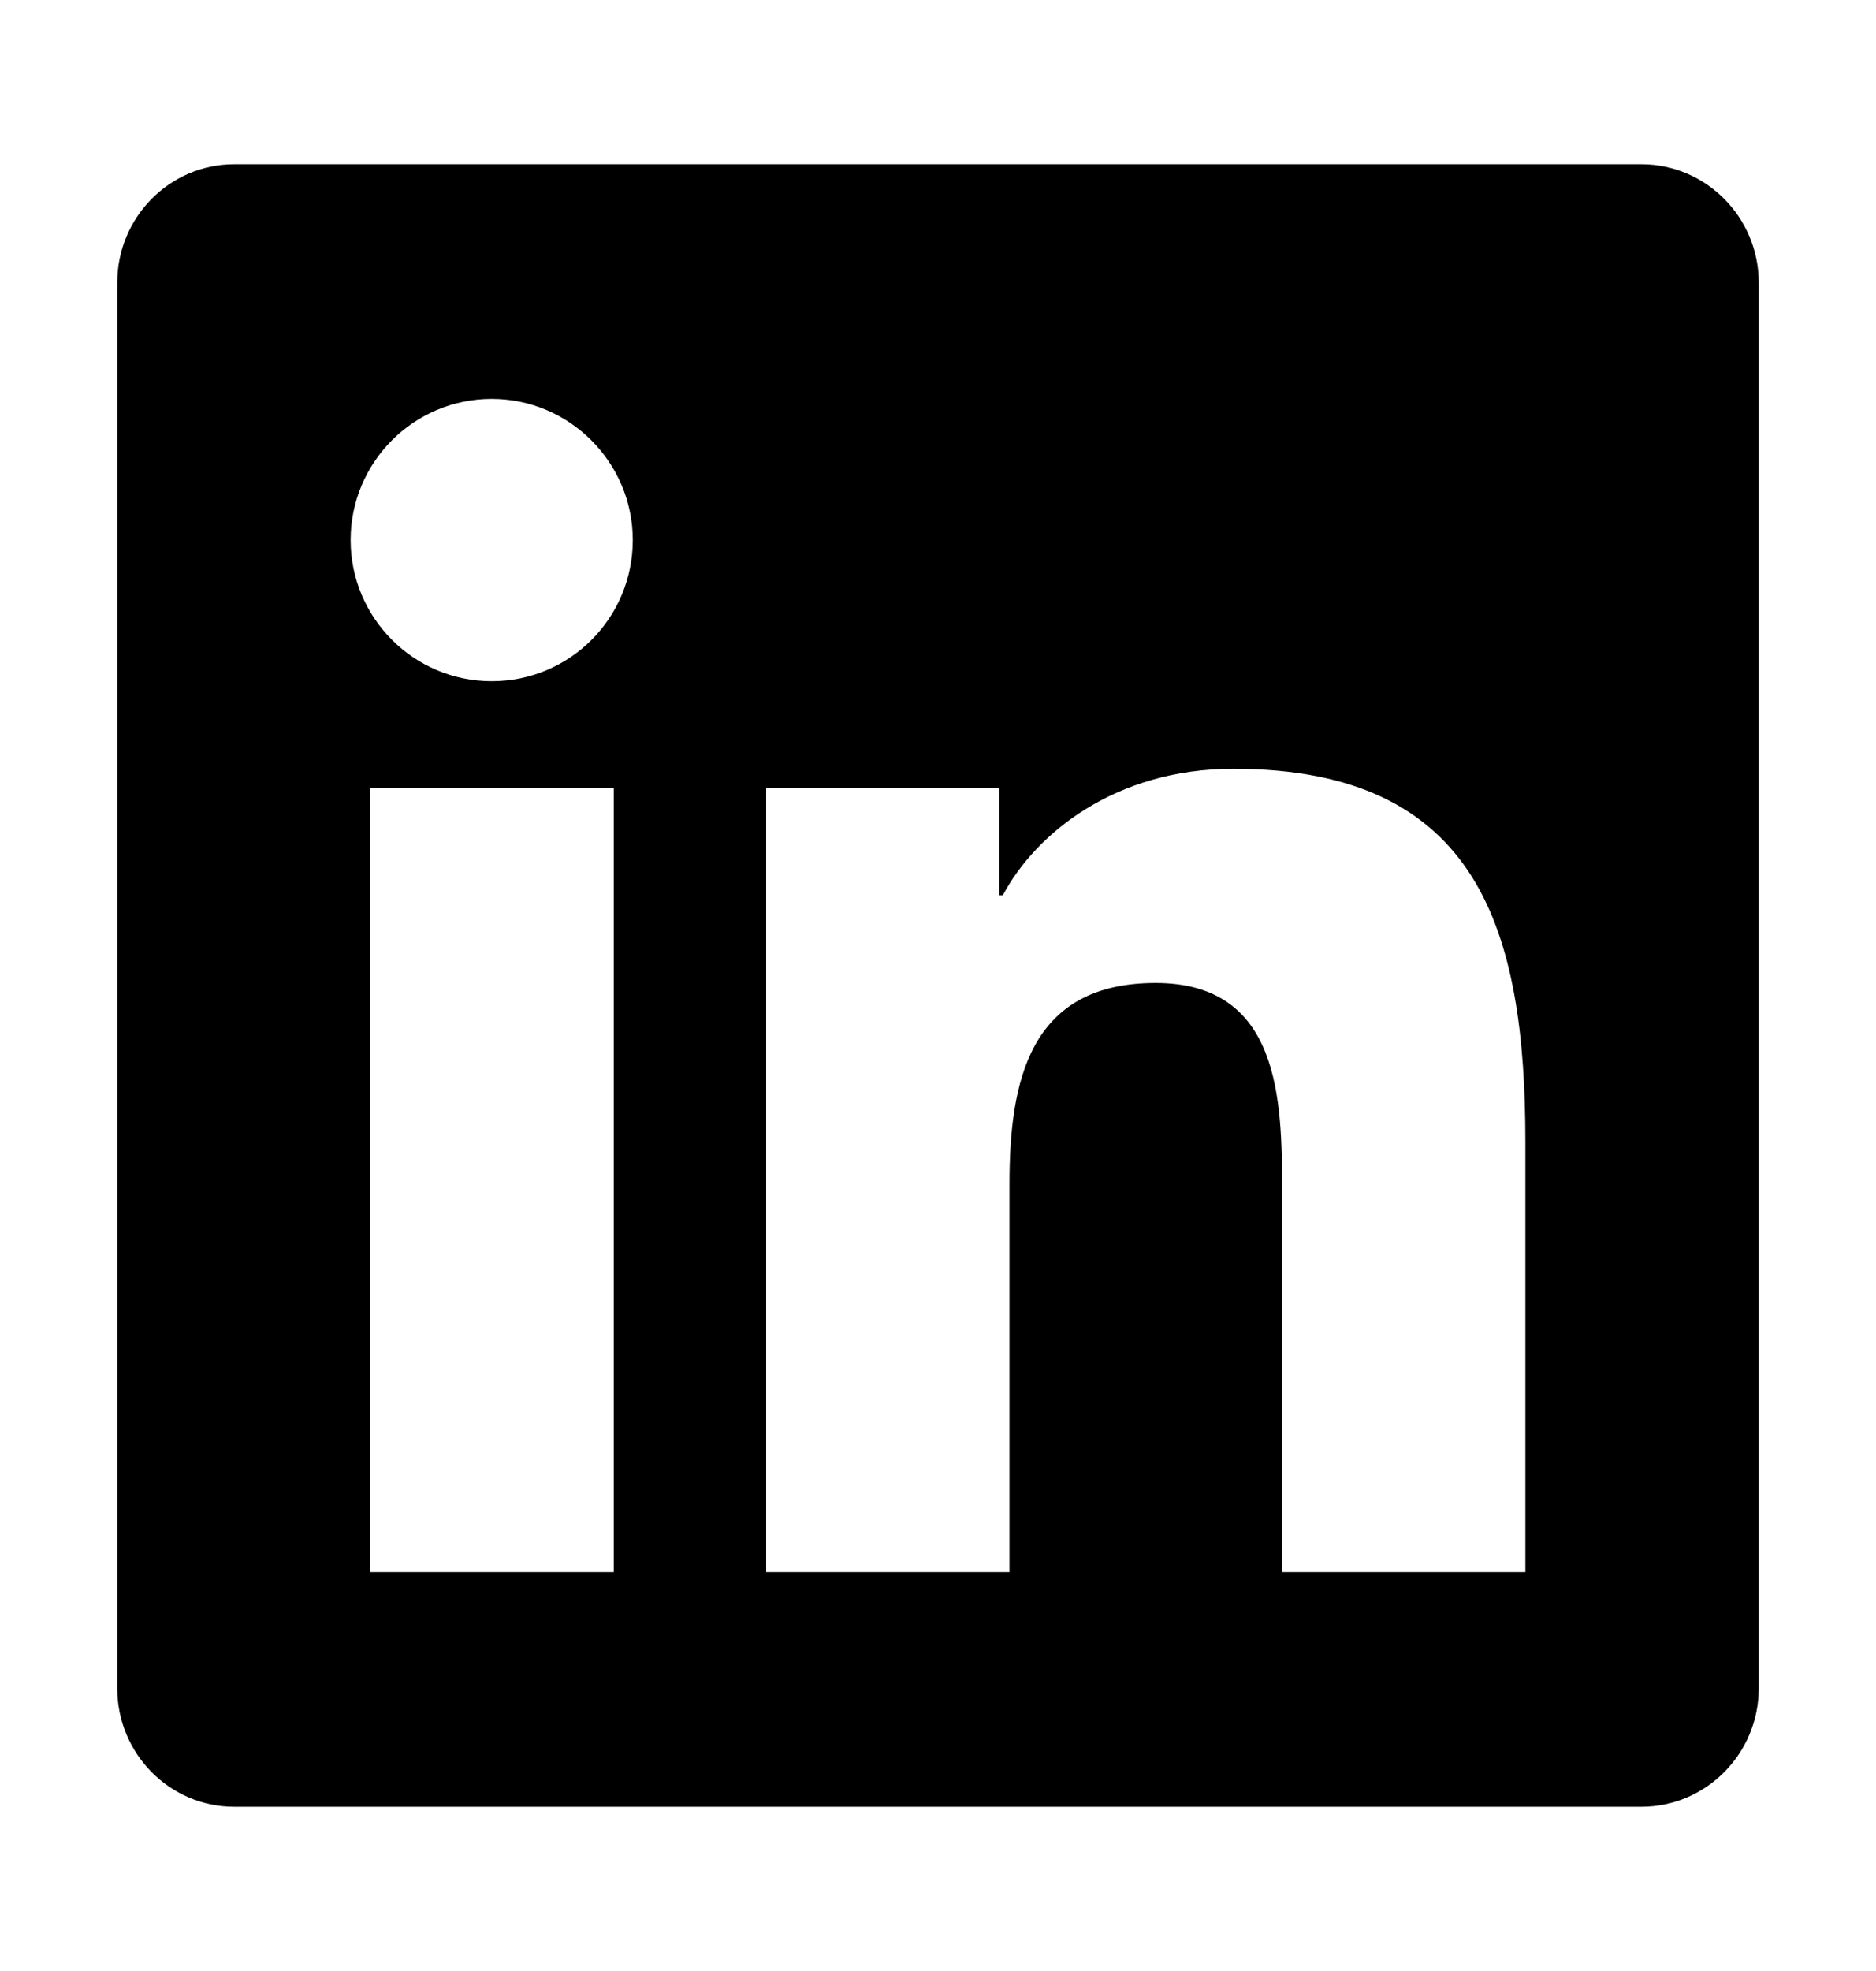
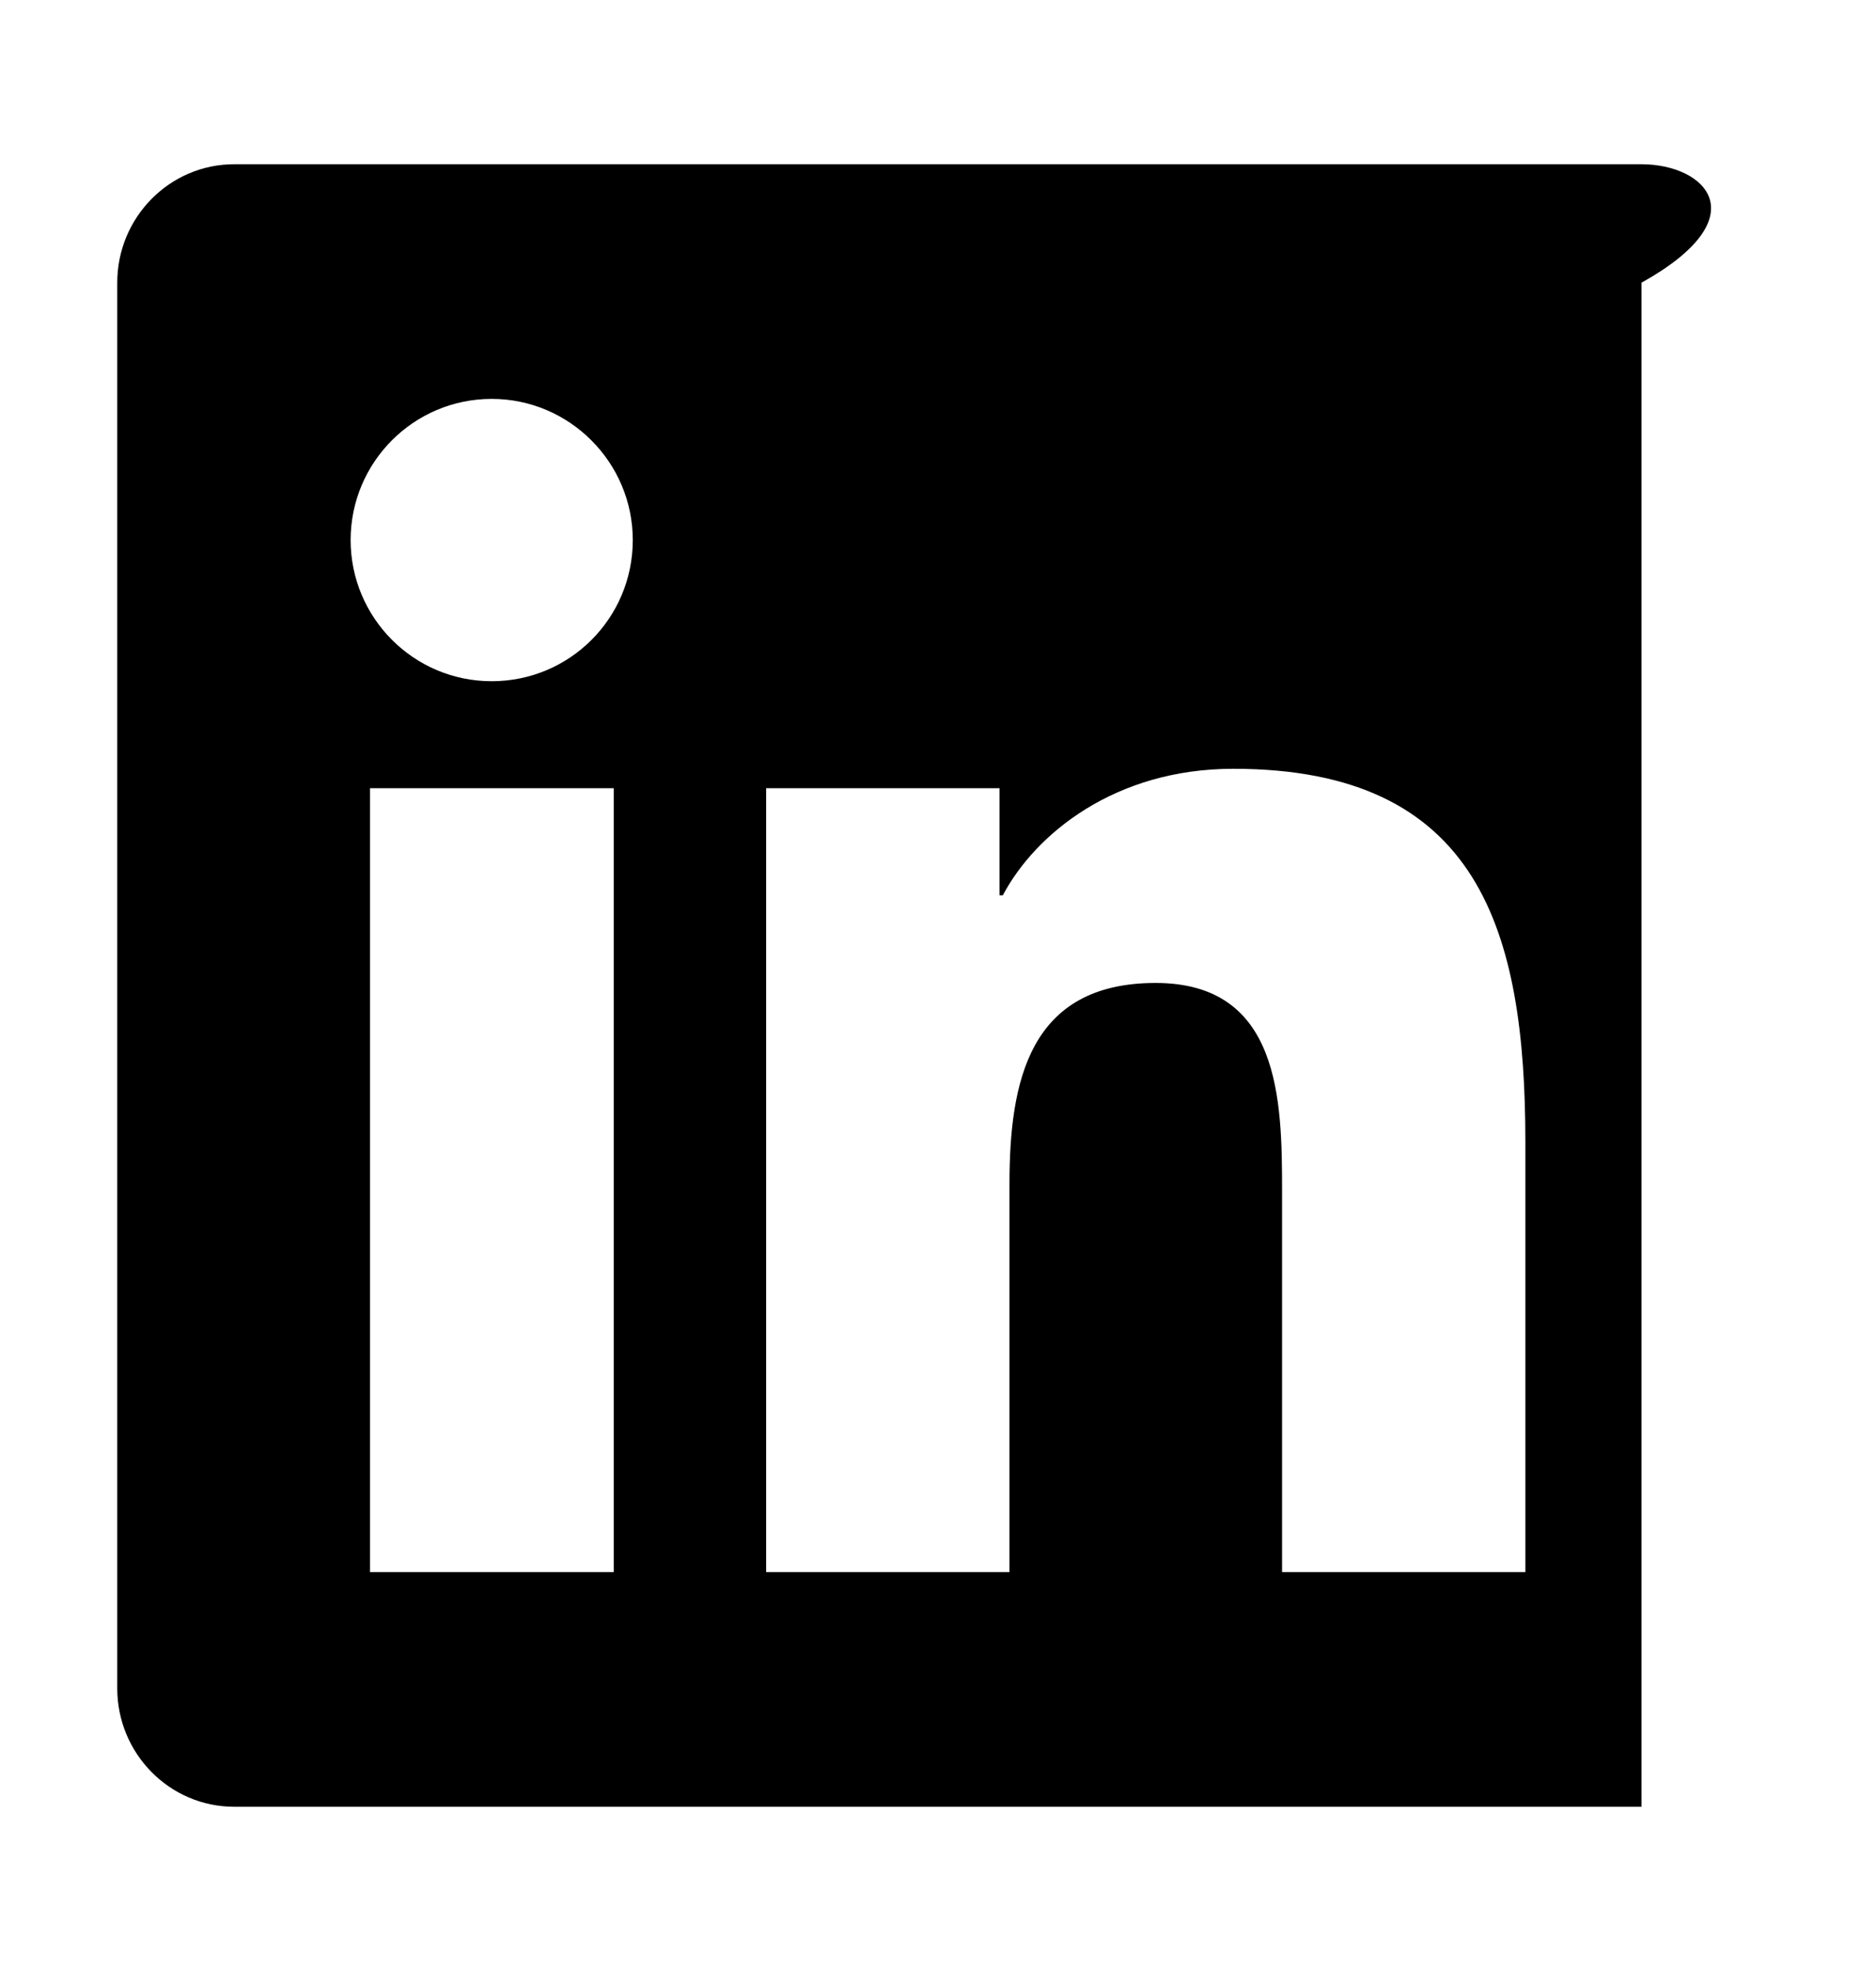
<svg xmlns="http://www.w3.org/2000/svg" width="20" height="21" viewBox="0 0 20 21" fill="none">
-   <path d="M17.5 1.75H2.496C1.809 1.75 1.25 2.316 1.25 3.012V17.988C1.25 18.684 1.809 19.25 2.496 19.25H17.5C18.188 19.25 18.75 18.684 18.75 17.988V3.012C18.75 2.316 18.188 1.75 17.5 1.75ZM6.539 16.75H3.945V8.398H6.543V16.75H6.539ZM5.242 7.258C4.41 7.258 3.738 6.582 3.738 5.754C3.738 4.926 4.41 4.25 5.242 4.25C6.07 4.25 6.746 4.926 6.746 5.754C6.746 6.586 6.074 7.258 5.242 7.258ZM16.262 16.75H13.668V12.688C13.668 11.719 13.648 10.473 12.32 10.473C10.969 10.473 10.762 11.527 10.762 12.617V16.75H8.168V8.398H10.656V9.539H10.691C11.039 8.883 11.887 8.191 13.148 8.191C15.773 8.191 16.262 9.922 16.262 12.172V16.75Z" fill="black" />
+   <path d="M17.5 1.75H2.496C1.809 1.75 1.25 2.316 1.25 3.012V17.988C1.25 18.684 1.809 19.25 2.496 19.25H17.5V3.012C18.75 2.316 18.188 1.75 17.5 1.75ZM6.539 16.75H3.945V8.398H6.543V16.75H6.539ZM5.242 7.258C4.41 7.258 3.738 6.582 3.738 5.754C3.738 4.926 4.41 4.25 5.242 4.25C6.07 4.25 6.746 4.926 6.746 5.754C6.746 6.586 6.074 7.258 5.242 7.258ZM16.262 16.75H13.668V12.688C13.668 11.719 13.648 10.473 12.32 10.473C10.969 10.473 10.762 11.527 10.762 12.617V16.75H8.168V8.398H10.656V9.539H10.691C11.039 8.883 11.887 8.191 13.148 8.191C15.773 8.191 16.262 9.922 16.262 12.172V16.75Z" fill="black" />
</svg>